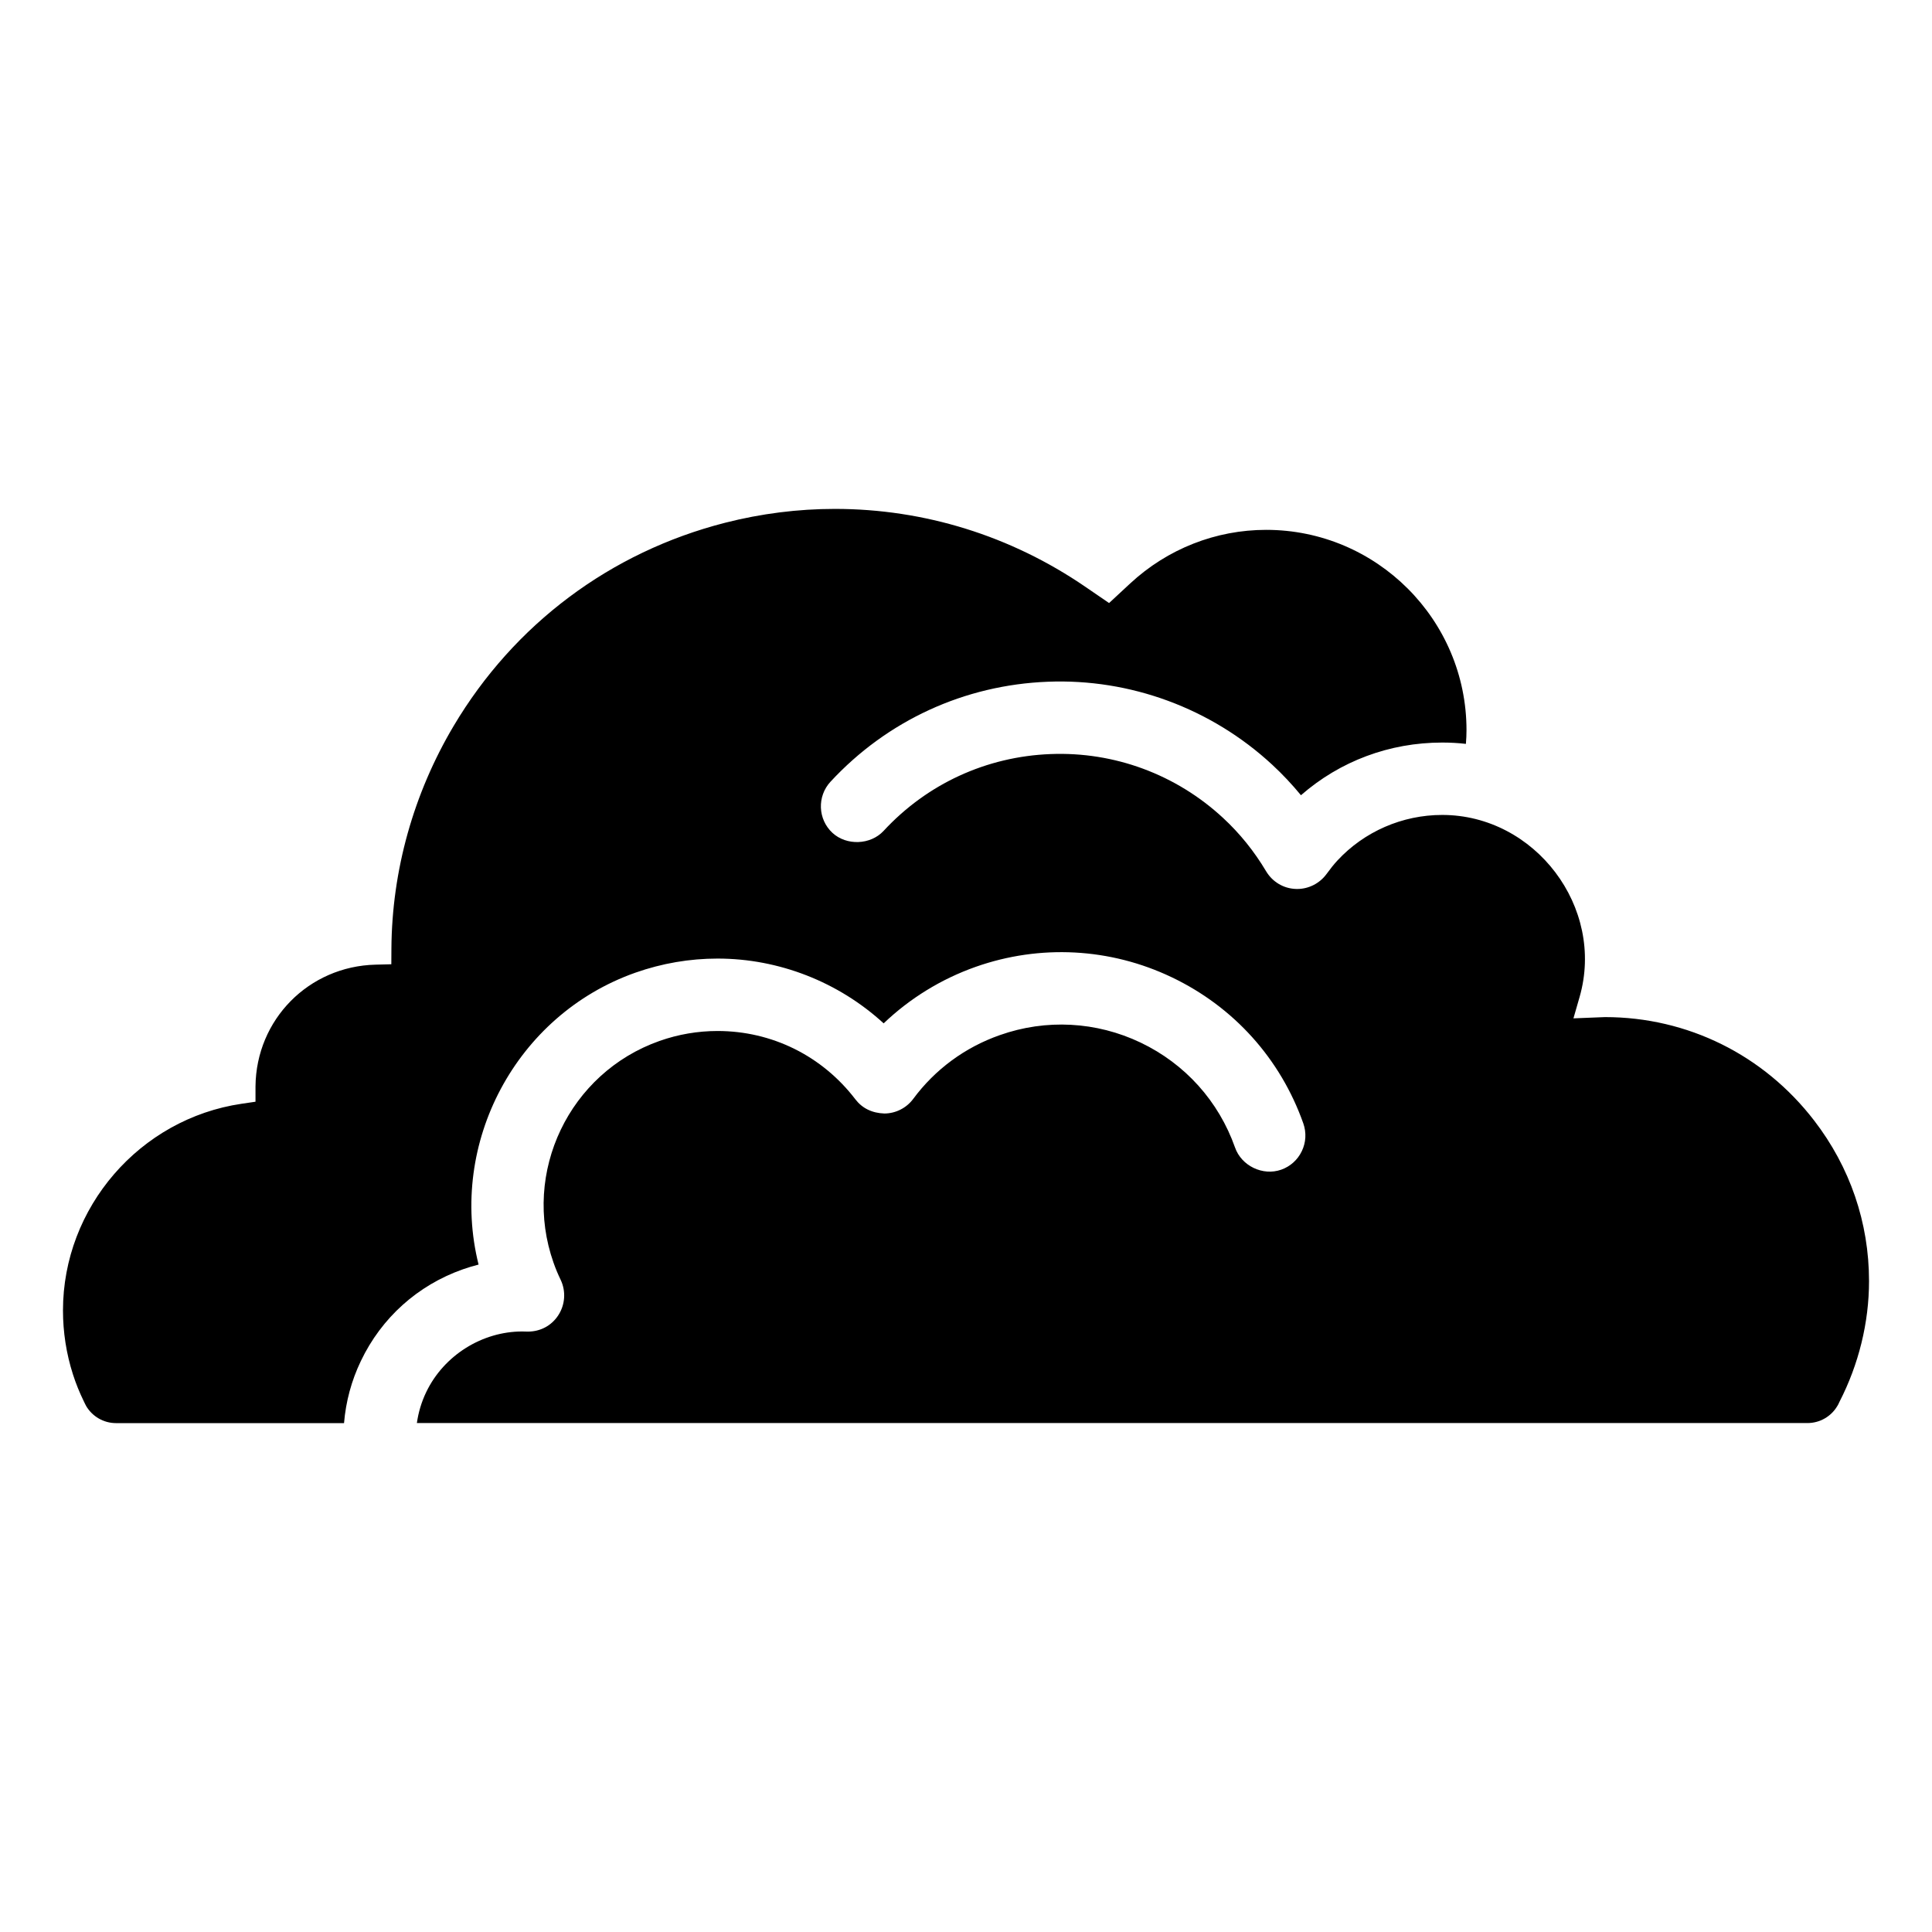
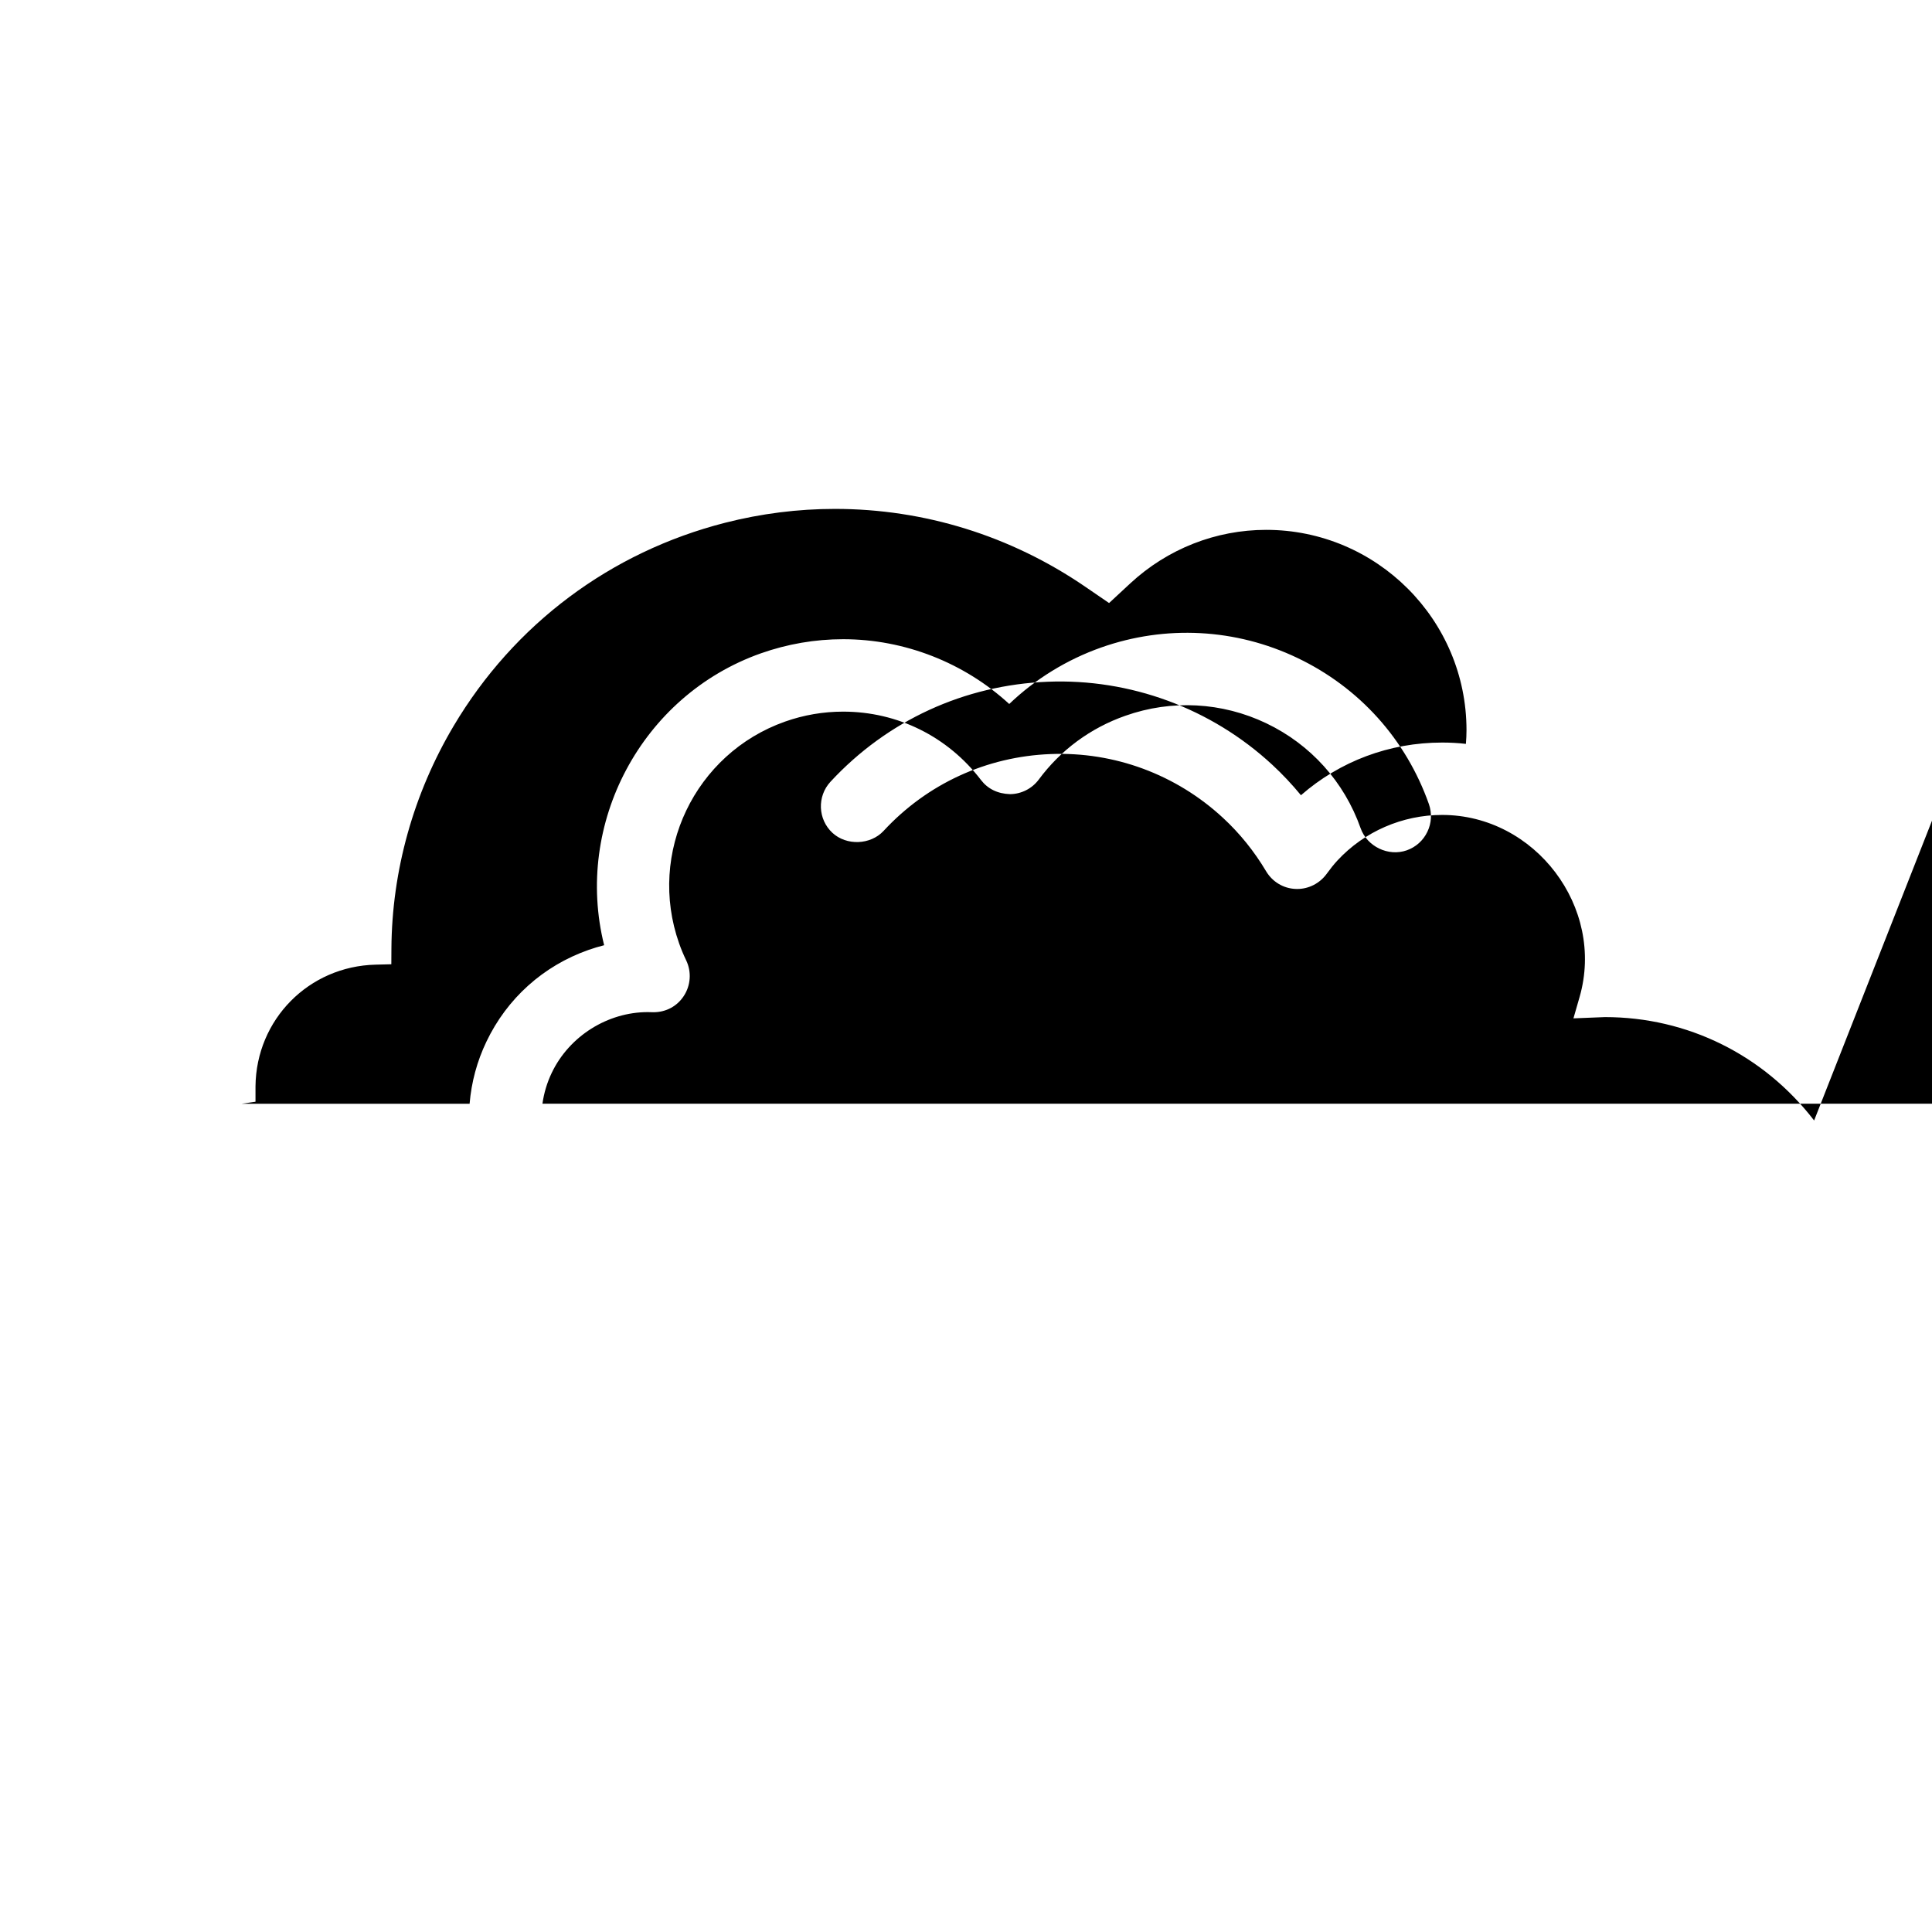
<svg xmlns="http://www.w3.org/2000/svg" fill="#000000" width="800px" height="800px" version="1.1" viewBox="144 144 512 512">
-   <path d="m624.76 440.94c-13.387-17.406-33.59-27.398-55.418-27.398-0.438 0-0.883 0.023-1.324 0.051l-7.039 0.281 1.637-5.691c6.793-23.703-11.805-48.215-36.426-48.215-10.531 0-20.641 4.394-27.762 12.078-0.953 1.031-1.859 2.168-2.871 3.562-1.82 2.492-4.727 3.981-7.785 3.981l-0.465-0.012c-3.199-0.137-6.109-1.891-7.773-4.676-3.148-5.289-6.988-10.062-11.438-14.168-12.41-11.488-28.766-17.566-45.68-16.898-16.992 0.656-32.711 7.879-44.258 20.363-3.465 3.727-9.812 3.969-13.551 0.52-3.879-3.594-4.102-9.672-0.523-13.547 15.039-16.238 35.492-25.648 57.602-26.504 21.75-0.867 43.254 6.984 59.465 21.992 2.707 2.504 5.25 5.215 7.617 8.086 10.344-9.035 23.453-13.961 37.434-13.961 2.106 0 4.195 0.109 6.277 0.352 0.105-1.258 0.16-2.469 0.16-3.641 0-29.262-23.82-53.078-53.09-53.078-13.348 0-26.145 5.039-36.016 14.184l-5.617 5.211-6.324-4.328c-19.711-13.492-42.648-20.621-66.34-20.621-9.75 0-19.531 1.234-29.07 3.668-30.395 7.758-55.957 26.895-71.969 53.867-10.641 17.926-16.348 38.324-16.484 58.973l-0.023 4.168-4.172 0.105c-17.734 0.43-31.641 14.559-31.824 32.242v4.082l-3.668 0.539c-27.012 3.969-47.352 27.508-47.352 54.781 0 5.719 0.883 11.445 2.629 16.898 0.789 2.469 1.762 4.863 2.898 7.184 0.109 0.25 0.227 0.488 0.352 0.73 0.074 0.137 0.152 0.293 0.227 0.43 0 0.039 0.023 0.066 0.051 0.105 1.598 2.691 4.543 4.508 7.918 4.508h60.406c0.48-5.734 1.965-11.246 4.457-16.453 5.465-11.457 15.062-20.086 27.031-24.305 1.371-0.484 2.754-0.898 4.168-1.258-8.02-32.156 9.84-66.141 41.539-77.352 7.055-2.484 14.383-3.742 21.805-3.742 16.258 0 32.051 6.207 44.008 17.168 6.926-6.625 15.266-11.754 24.359-14.969 17.078-6.031 35.695-5.039 52.02 2.769 16.414 7.84 28.781 21.59 34.84 38.734 0.84 2.414 0.707 5.023-0.402 7.324-1.109 2.324-3.047 4.062-5.457 4.918-4.887 1.727-10.539-1.008-12.242-5.871-4.344-12.293-13.227-22.168-25.004-27.801-11.738-5.602-25.086-6.324-37.352-1.98-9.227 3.238-17.145 9.082-22.93 16.895-1.785 2.41-4.637 3.856-7.633 3.871-3.301-0.109-5.894-1.41-7.691-3.754-8.805-11.523-22.117-18.113-36.527-18.113-5.238 0-10.418 0.883-15.391 2.641-23.93 8.453-36.527 34.812-28.078 58.758 0.527 1.512 1.168 3.043 1.891 4.543 1.438 3.012 1.199 6.609-0.641 9.406-1.789 2.746-4.734 4.316-8.07 4.316-0.707-0.023-1.098-0.035-1.484-0.035-10.578 0-20.758 6.297-25.441 16.082-1.25 2.609-2.066 5.34-2.469 8.188h368.51c3.336 0 6.273-1.777 7.871-4.434 0.227-0.336 0.402-0.695 0.555-1.059 0.035-0.051 0.066-0.105 0.074-0.152 5.09-9.898 7.824-20.984 7.824-31.98 0-15.477-5.027-30.199-14.551-42.559z" />
+   <path d="m624.76 440.94c-13.387-17.406-33.59-27.398-55.418-27.398-0.438 0-0.883 0.023-1.324 0.051l-7.039 0.281 1.637-5.691c6.793-23.703-11.805-48.215-36.426-48.215-10.531 0-20.641 4.394-27.762 12.078-0.953 1.031-1.859 2.168-2.871 3.562-1.82 2.492-4.727 3.981-7.785 3.981l-0.465-0.012c-3.199-0.137-6.109-1.891-7.773-4.676-3.148-5.289-6.988-10.062-11.438-14.168-12.41-11.488-28.766-17.566-45.68-16.898-16.992 0.656-32.711 7.879-44.258 20.363-3.465 3.727-9.812 3.969-13.551 0.52-3.879-3.594-4.102-9.672-0.523-13.547 15.039-16.238 35.492-25.648 57.602-26.504 21.75-0.867 43.254 6.984 59.465 21.992 2.707 2.504 5.25 5.215 7.617 8.086 10.344-9.035 23.453-13.961 37.434-13.961 2.106 0 4.195 0.109 6.277 0.352 0.105-1.258 0.16-2.469 0.16-3.641 0-29.262-23.82-53.078-53.09-53.078-13.348 0-26.145 5.039-36.016 14.184l-5.617 5.211-6.324-4.328c-19.711-13.492-42.648-20.621-66.34-20.621-9.75 0-19.531 1.234-29.07 3.668-30.395 7.758-55.957 26.895-71.969 53.867-10.641 17.926-16.348 38.324-16.484 58.973l-0.023 4.168-4.172 0.105c-17.734 0.43-31.641 14.559-31.824 32.242v4.082l-3.668 0.539h60.406c0.48-5.734 1.965-11.246 4.457-16.453 5.465-11.457 15.062-20.086 27.031-24.305 1.371-0.484 2.754-0.898 4.168-1.258-8.02-32.156 9.84-66.141 41.539-77.352 7.055-2.484 14.383-3.742 21.805-3.742 16.258 0 32.051 6.207 44.008 17.168 6.926-6.625 15.266-11.754 24.359-14.969 17.078-6.031 35.695-5.039 52.02 2.769 16.414 7.84 28.781 21.59 34.84 38.734 0.84 2.414 0.707 5.023-0.402 7.324-1.109 2.324-3.047 4.062-5.457 4.918-4.887 1.727-10.539-1.008-12.242-5.871-4.344-12.293-13.227-22.168-25.004-27.801-11.738-5.602-25.086-6.324-37.352-1.98-9.227 3.238-17.145 9.082-22.93 16.895-1.785 2.41-4.637 3.856-7.633 3.871-3.301-0.109-5.894-1.41-7.691-3.754-8.805-11.523-22.117-18.113-36.527-18.113-5.238 0-10.418 0.883-15.391 2.641-23.93 8.453-36.527 34.812-28.078 58.758 0.527 1.512 1.168 3.043 1.891 4.543 1.438 3.012 1.199 6.609-0.641 9.406-1.789 2.746-4.734 4.316-8.07 4.316-0.707-0.023-1.098-0.035-1.484-0.035-10.578 0-20.758 6.297-25.441 16.082-1.25 2.609-2.066 5.34-2.469 8.188h368.51c3.336 0 6.273-1.777 7.871-4.434 0.227-0.336 0.402-0.695 0.555-1.059 0.035-0.051 0.066-0.105 0.074-0.152 5.09-9.898 7.824-20.984 7.824-31.98 0-15.477-5.027-30.199-14.551-42.559z" />
</svg>